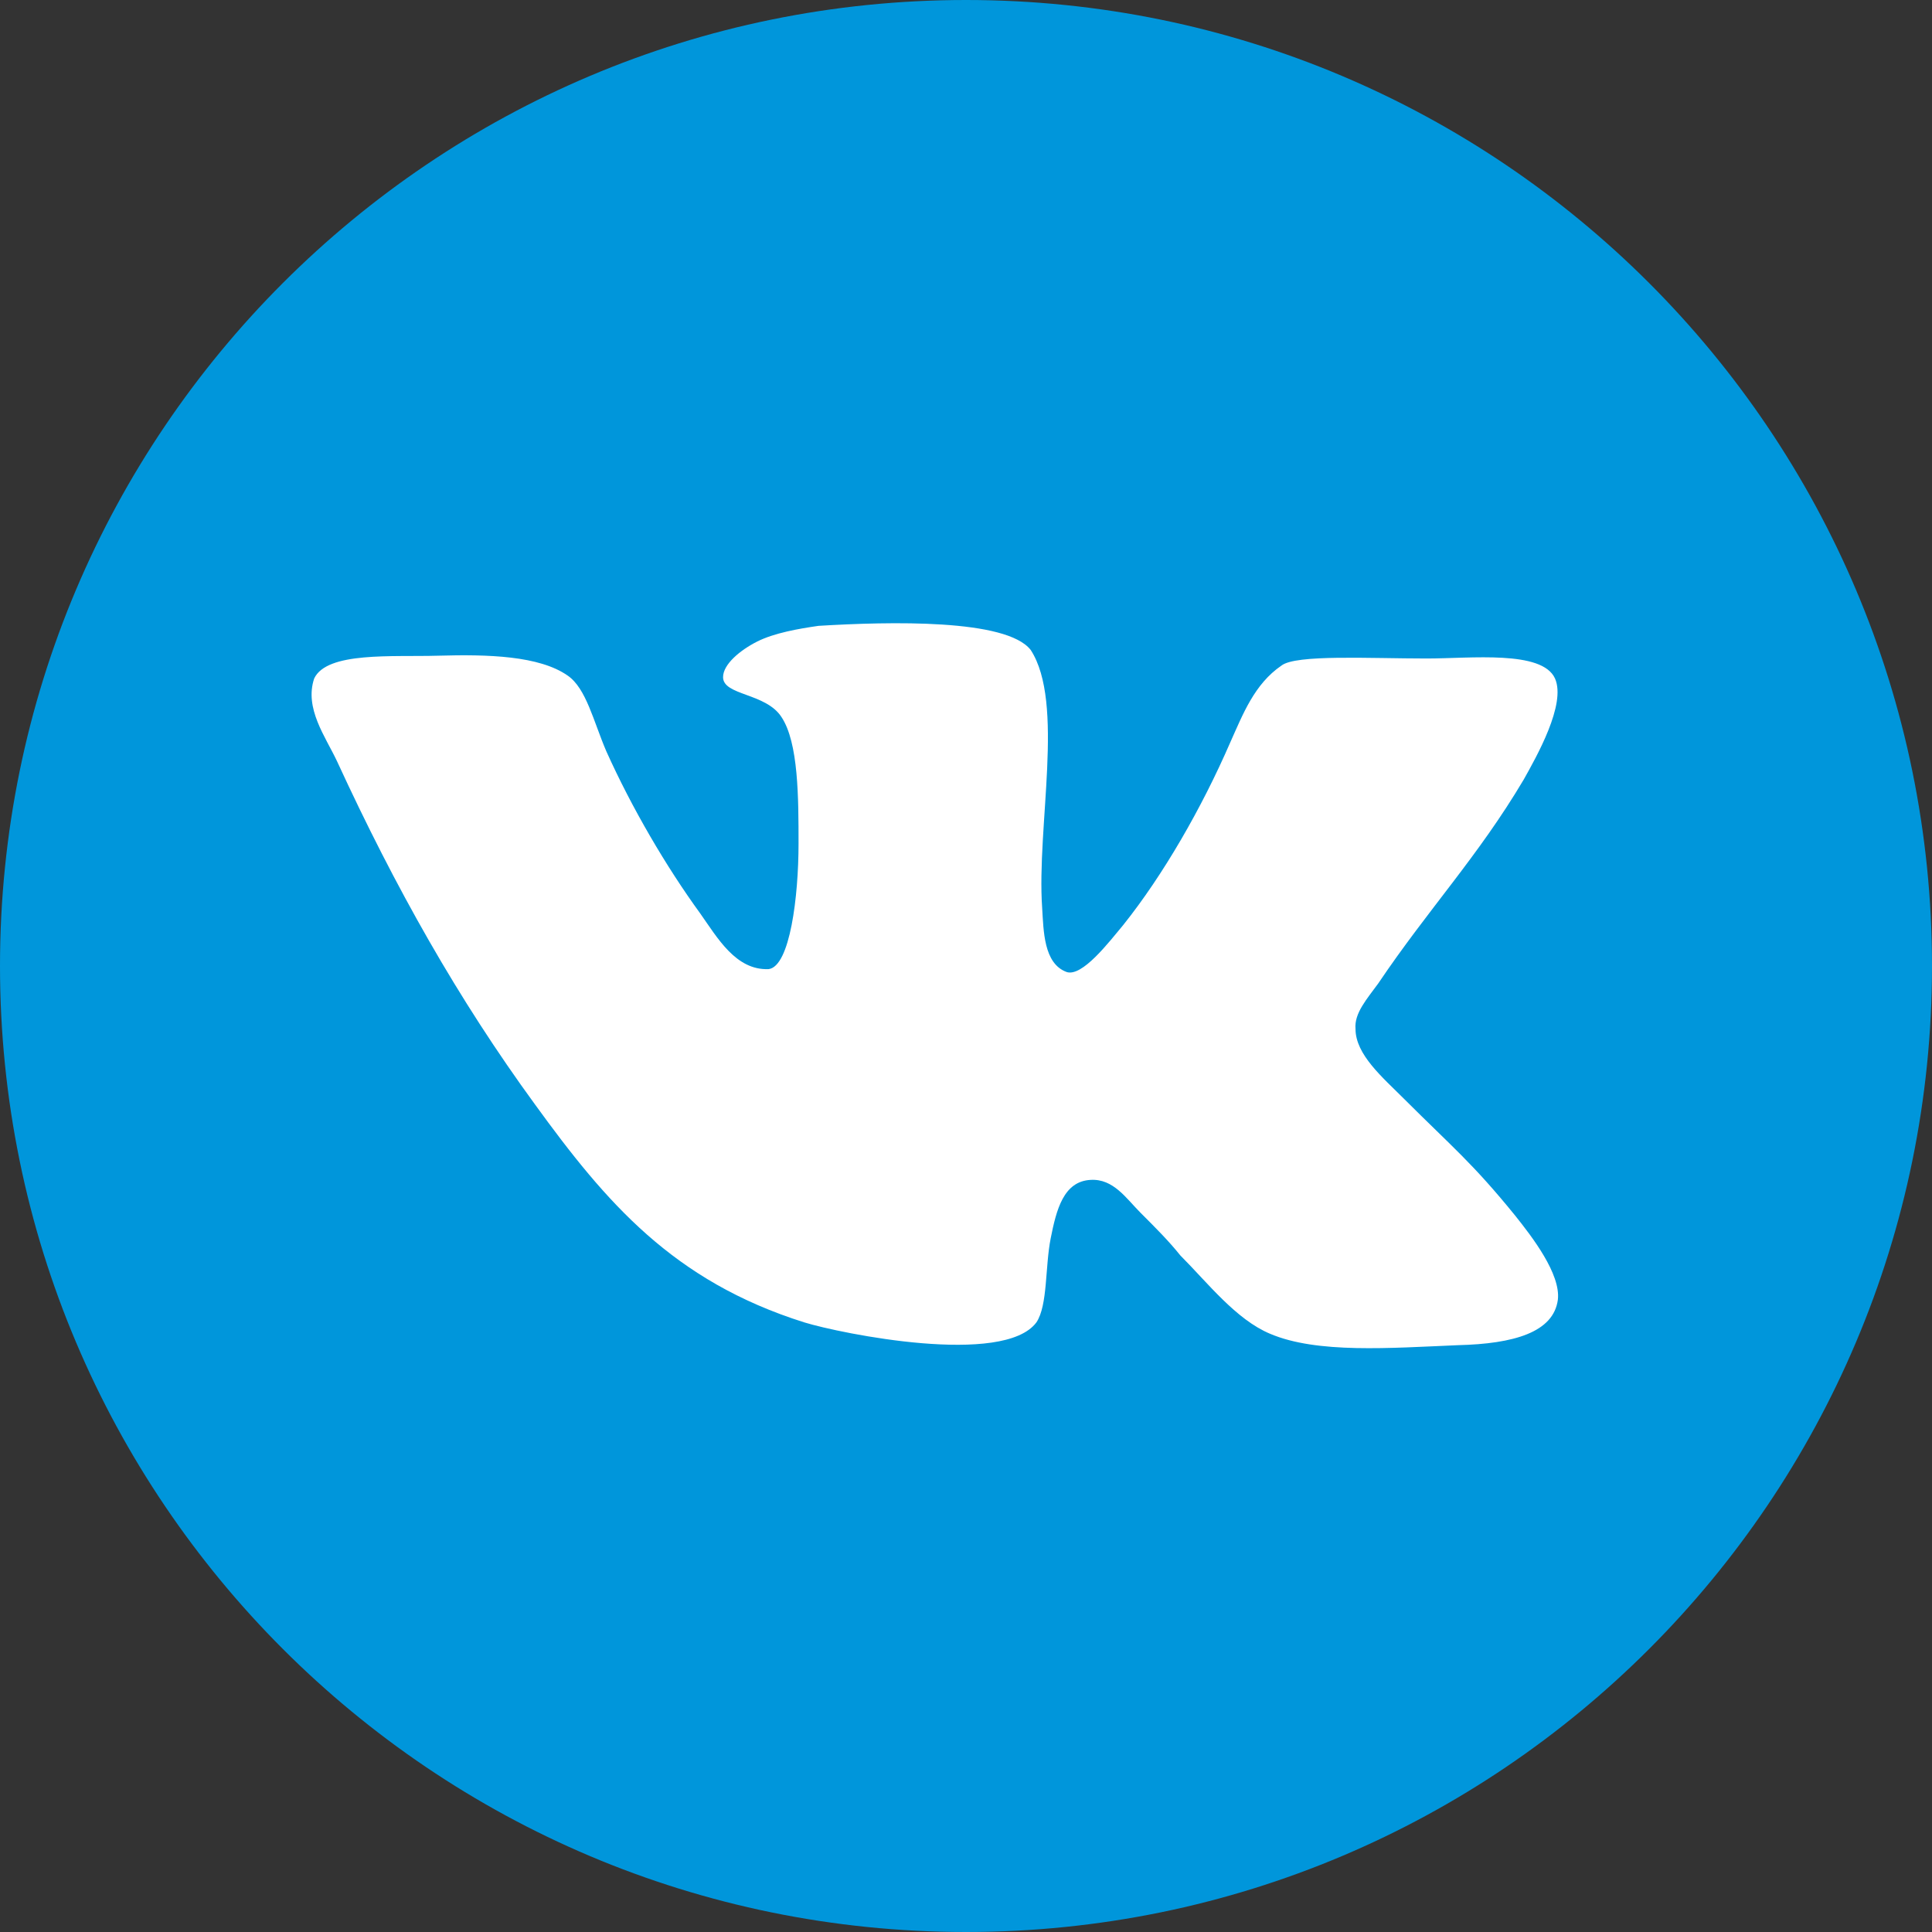
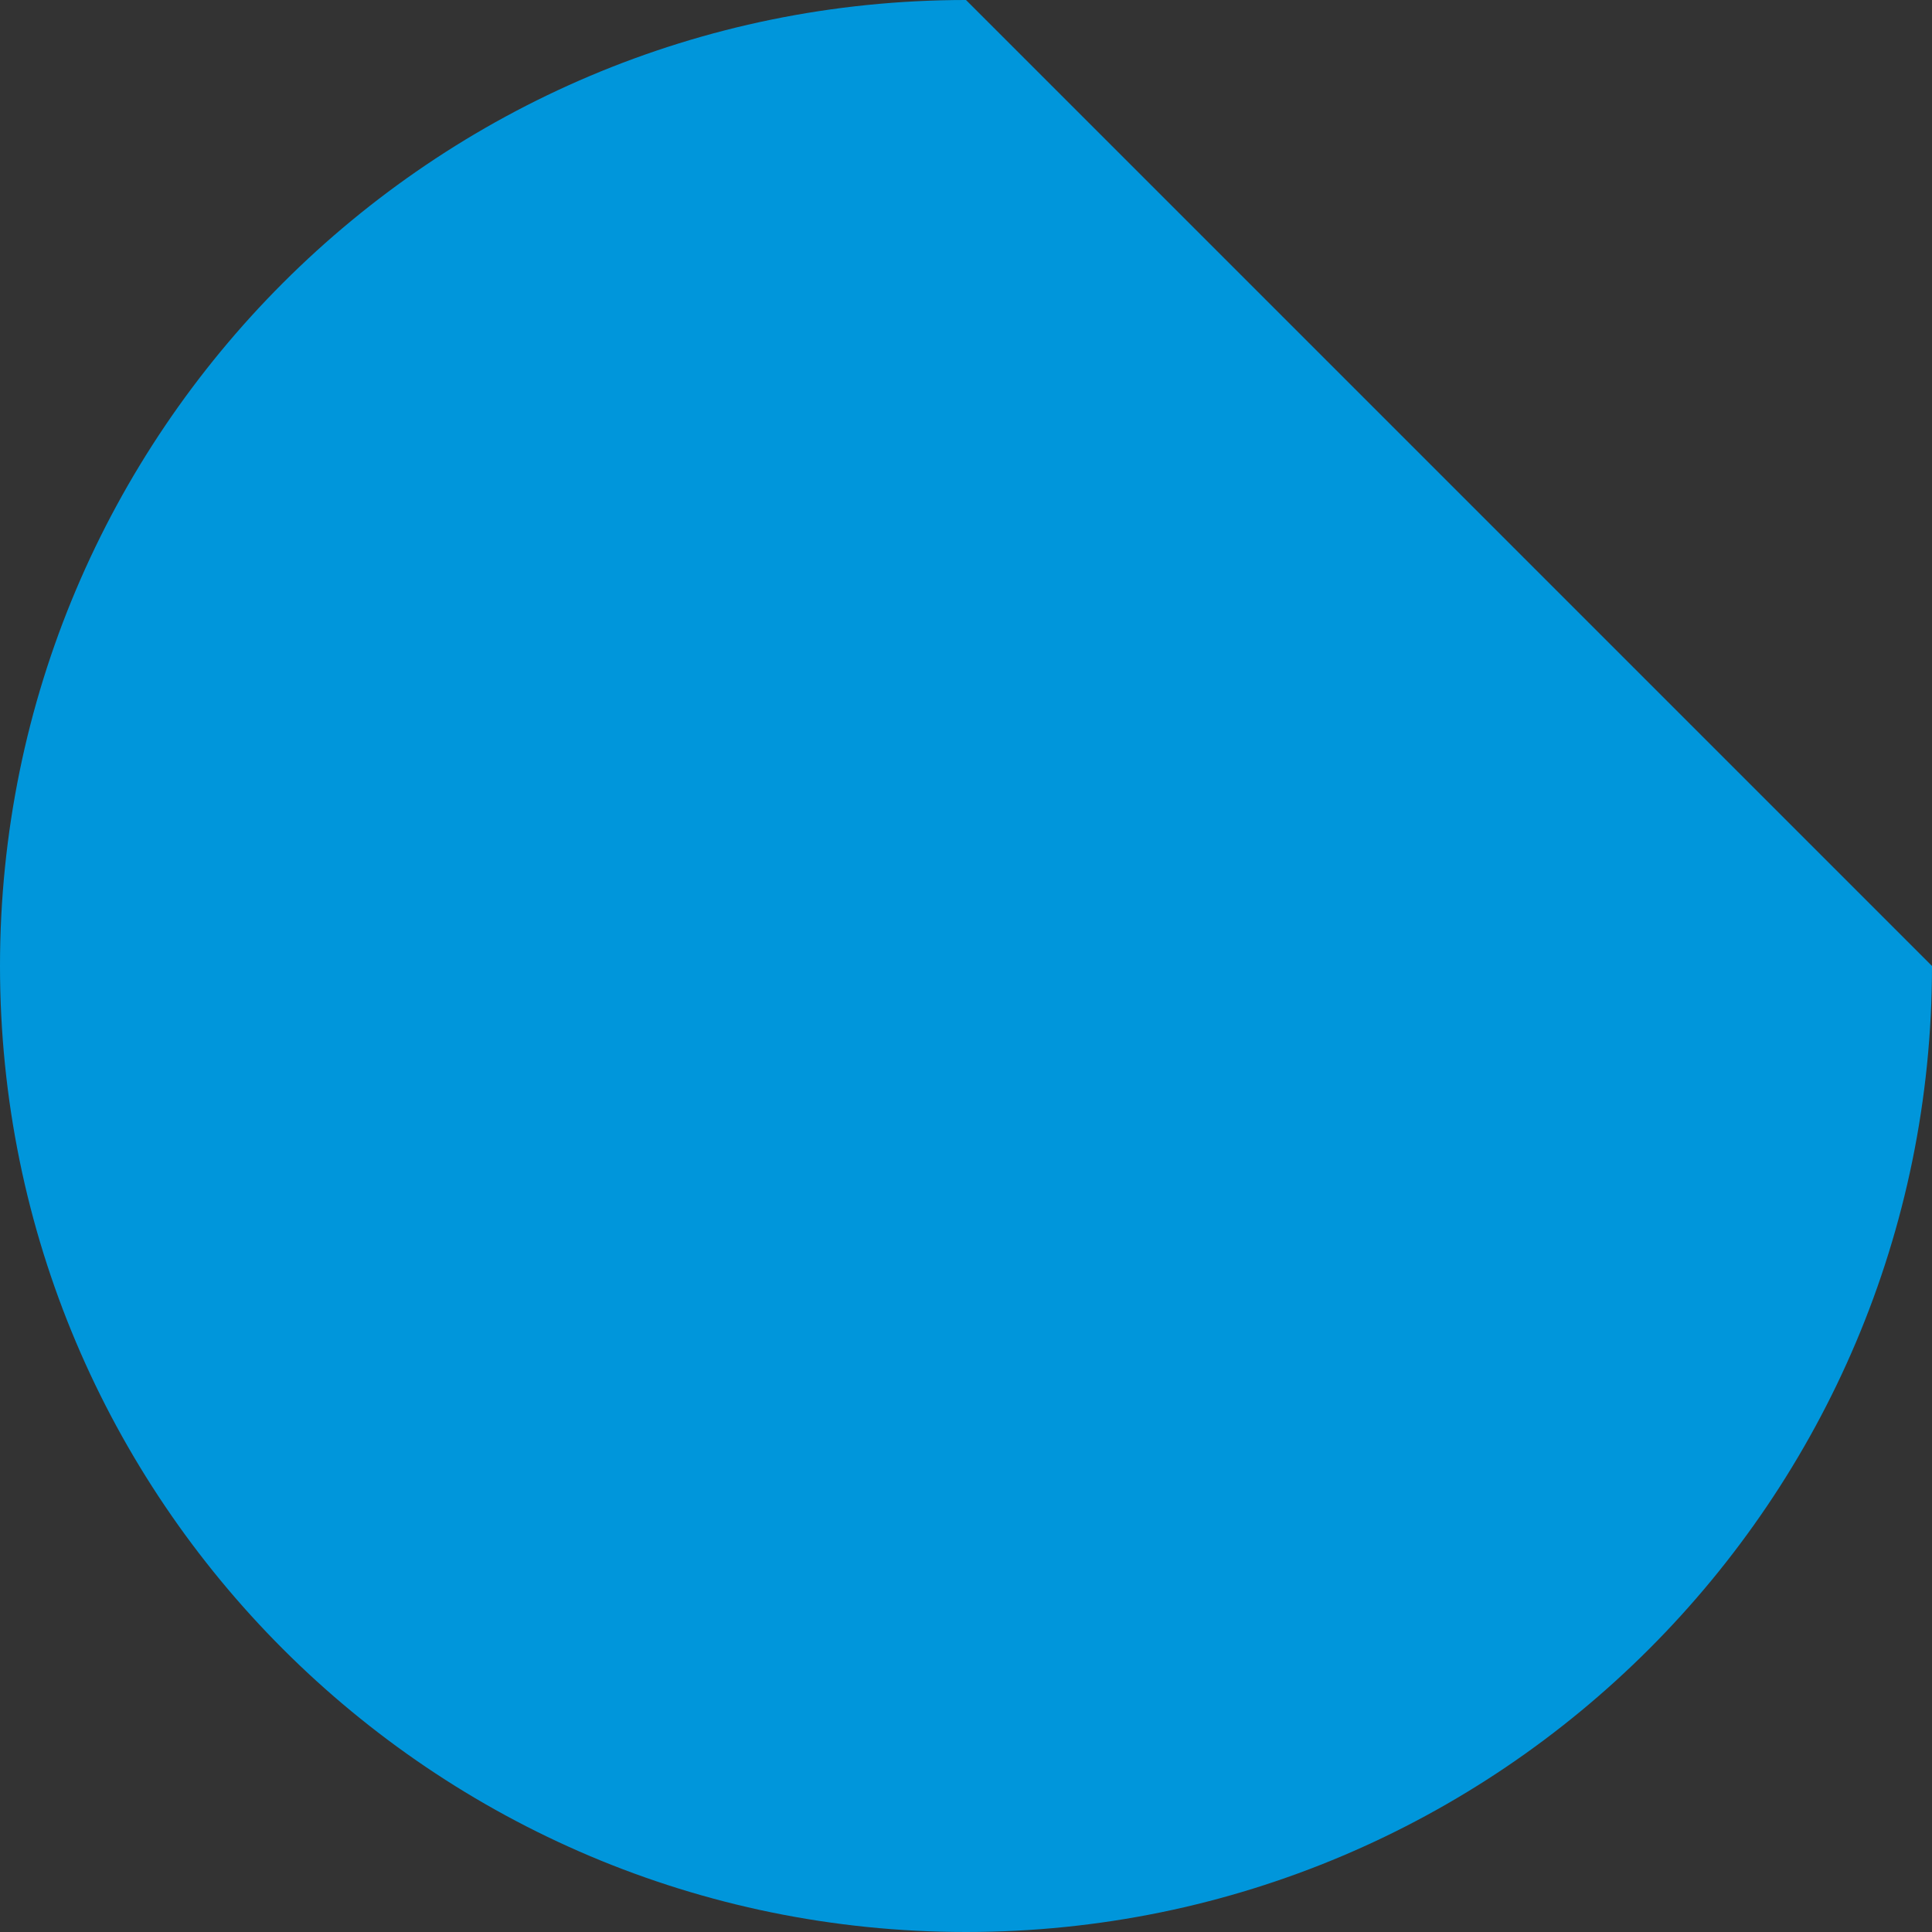
<svg xmlns="http://www.w3.org/2000/svg" width="31" height="31" viewBox="0 0 31 31" fill="none">
  <rect x="0" y="0" width="31" height="31" fill="#333333" stroke="none" />
-   <path d="M31 15.5C31 24.06 24.06 31 15.5 31C6.94 31 0 24.06 0 15.5C0 6.94 6.94 0 15.5 0C24.06 0 31 6.94 31 15.5Z" fill="#0096DB" />
-   <path d="M17.111 15.595C16.745 15.458 16.745 14.933 16.722 14.567C16.631 13.264 17.088 11.276 16.539 10.43C16.151 9.927 14.276 9.973 13.134 10.042C12.813 10.088 12.425 10.156 12.151 10.293C11.877 10.431 11.602 10.659 11.602 10.865C11.602 11.162 12.288 11.116 12.539 11.505C12.813 11.916 12.813 12.807 12.813 13.539C12.813 14.384 12.676 15.505 12.334 15.55C11.808 15.573 11.511 15.047 11.237 14.659C10.688 13.904 10.139 12.967 9.728 12.053C9.522 11.573 9.407 11.047 9.11 10.841C8.653 10.521 7.83 10.498 7.03 10.521C6.299 10.543 5.247 10.452 5.041 10.887C4.881 11.366 5.224 11.823 5.407 12.213C6.344 14.247 7.35 16.03 8.584 17.721C9.728 19.298 10.801 20.555 12.904 21.218C13.499 21.401 16.104 21.927 16.63 21.218C16.813 20.944 16.768 20.326 16.859 19.869C16.95 19.412 17.064 18.955 17.499 18.932C17.865 18.91 18.07 19.229 18.299 19.458C18.551 19.71 18.756 19.915 18.939 20.144C19.374 20.579 19.831 21.172 20.379 21.401C21.133 21.722 22.299 21.63 23.396 21.584C24.288 21.562 24.928 21.379 24.997 20.853C25.043 20.441 24.585 19.847 24.311 19.504C23.625 18.659 23.305 18.407 22.527 17.63C22.184 17.287 21.75 16.921 21.75 16.51C21.727 16.258 21.933 16.03 22.116 15.778C22.916 14.59 23.716 13.744 24.448 12.51C24.653 12.144 25.134 11.298 24.951 10.887C24.745 10.429 23.602 10.566 22.893 10.566C21.979 10.566 20.79 10.498 20.561 10.68C20.127 10.977 19.944 11.458 19.739 11.915C19.282 12.967 18.664 14.04 18.024 14.841C17.795 15.115 17.361 15.686 17.11 15.595L17.111 15.595Z" fill="white" />
+   <path d="M31 15.5C31 24.06 24.06 31 15.5 31C6.94 31 0 24.06 0 15.5C0 6.94 6.94 0 15.5 0Z" fill="#0096DB" />
</svg>